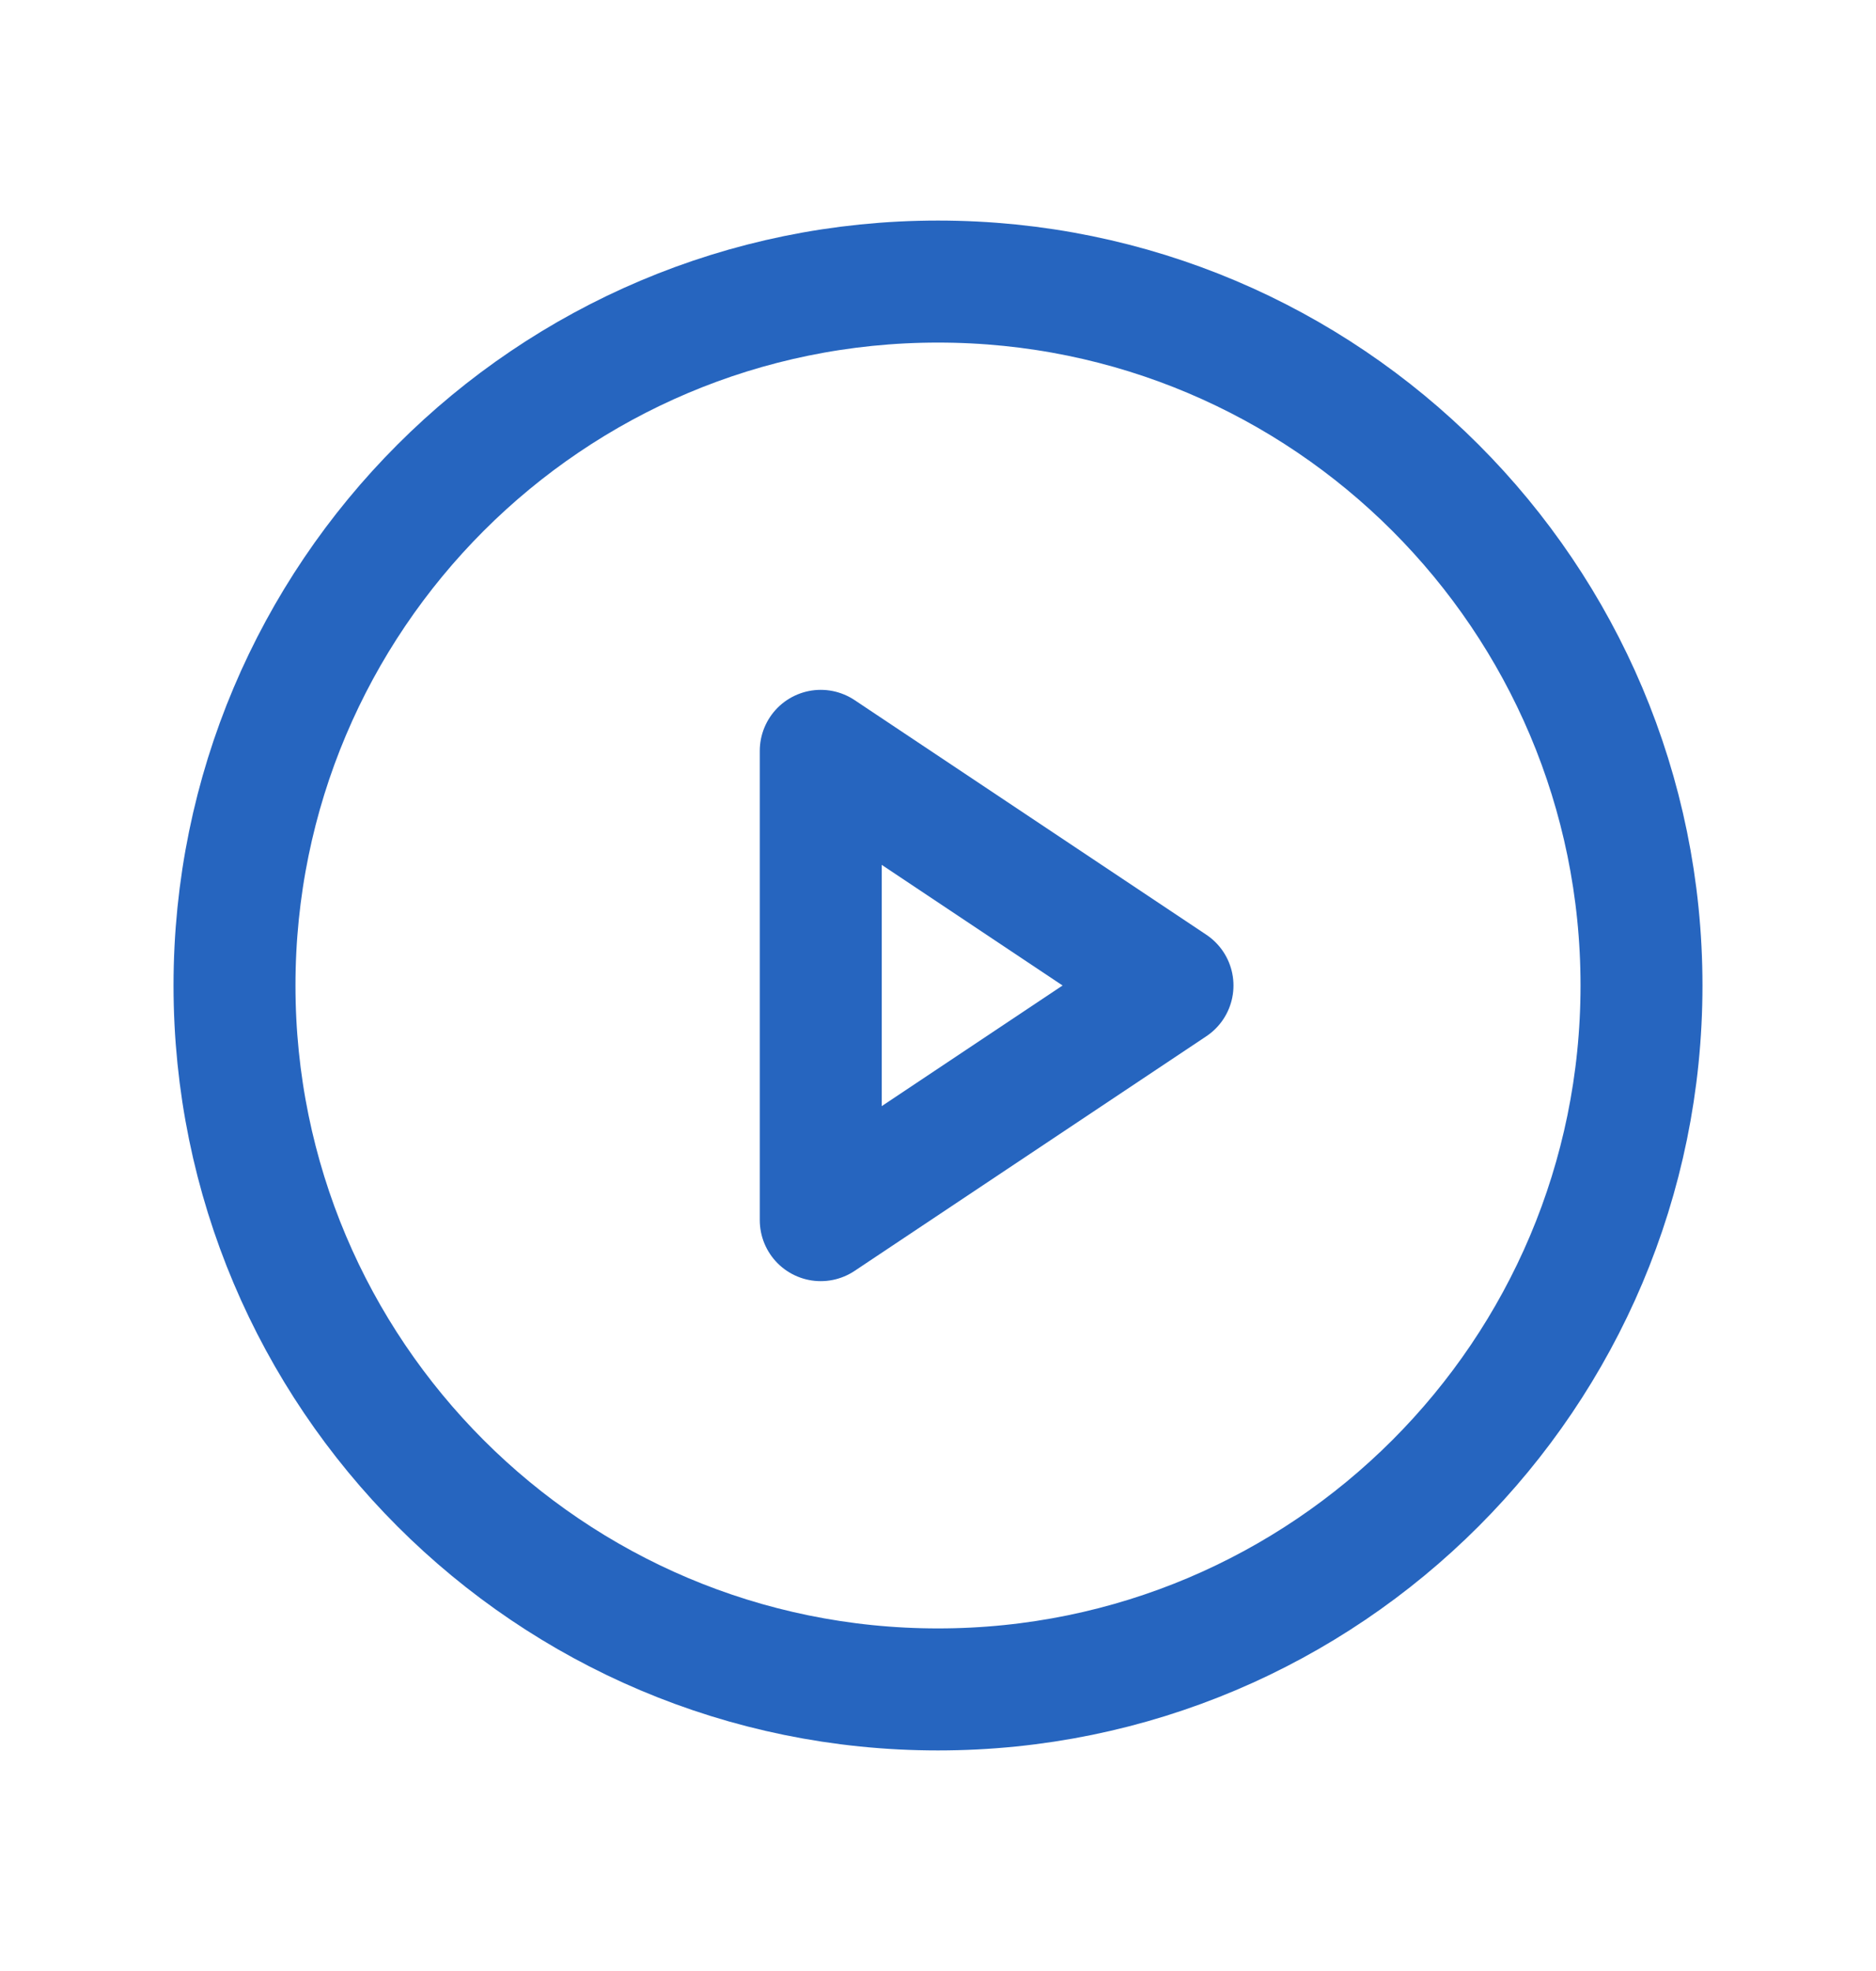
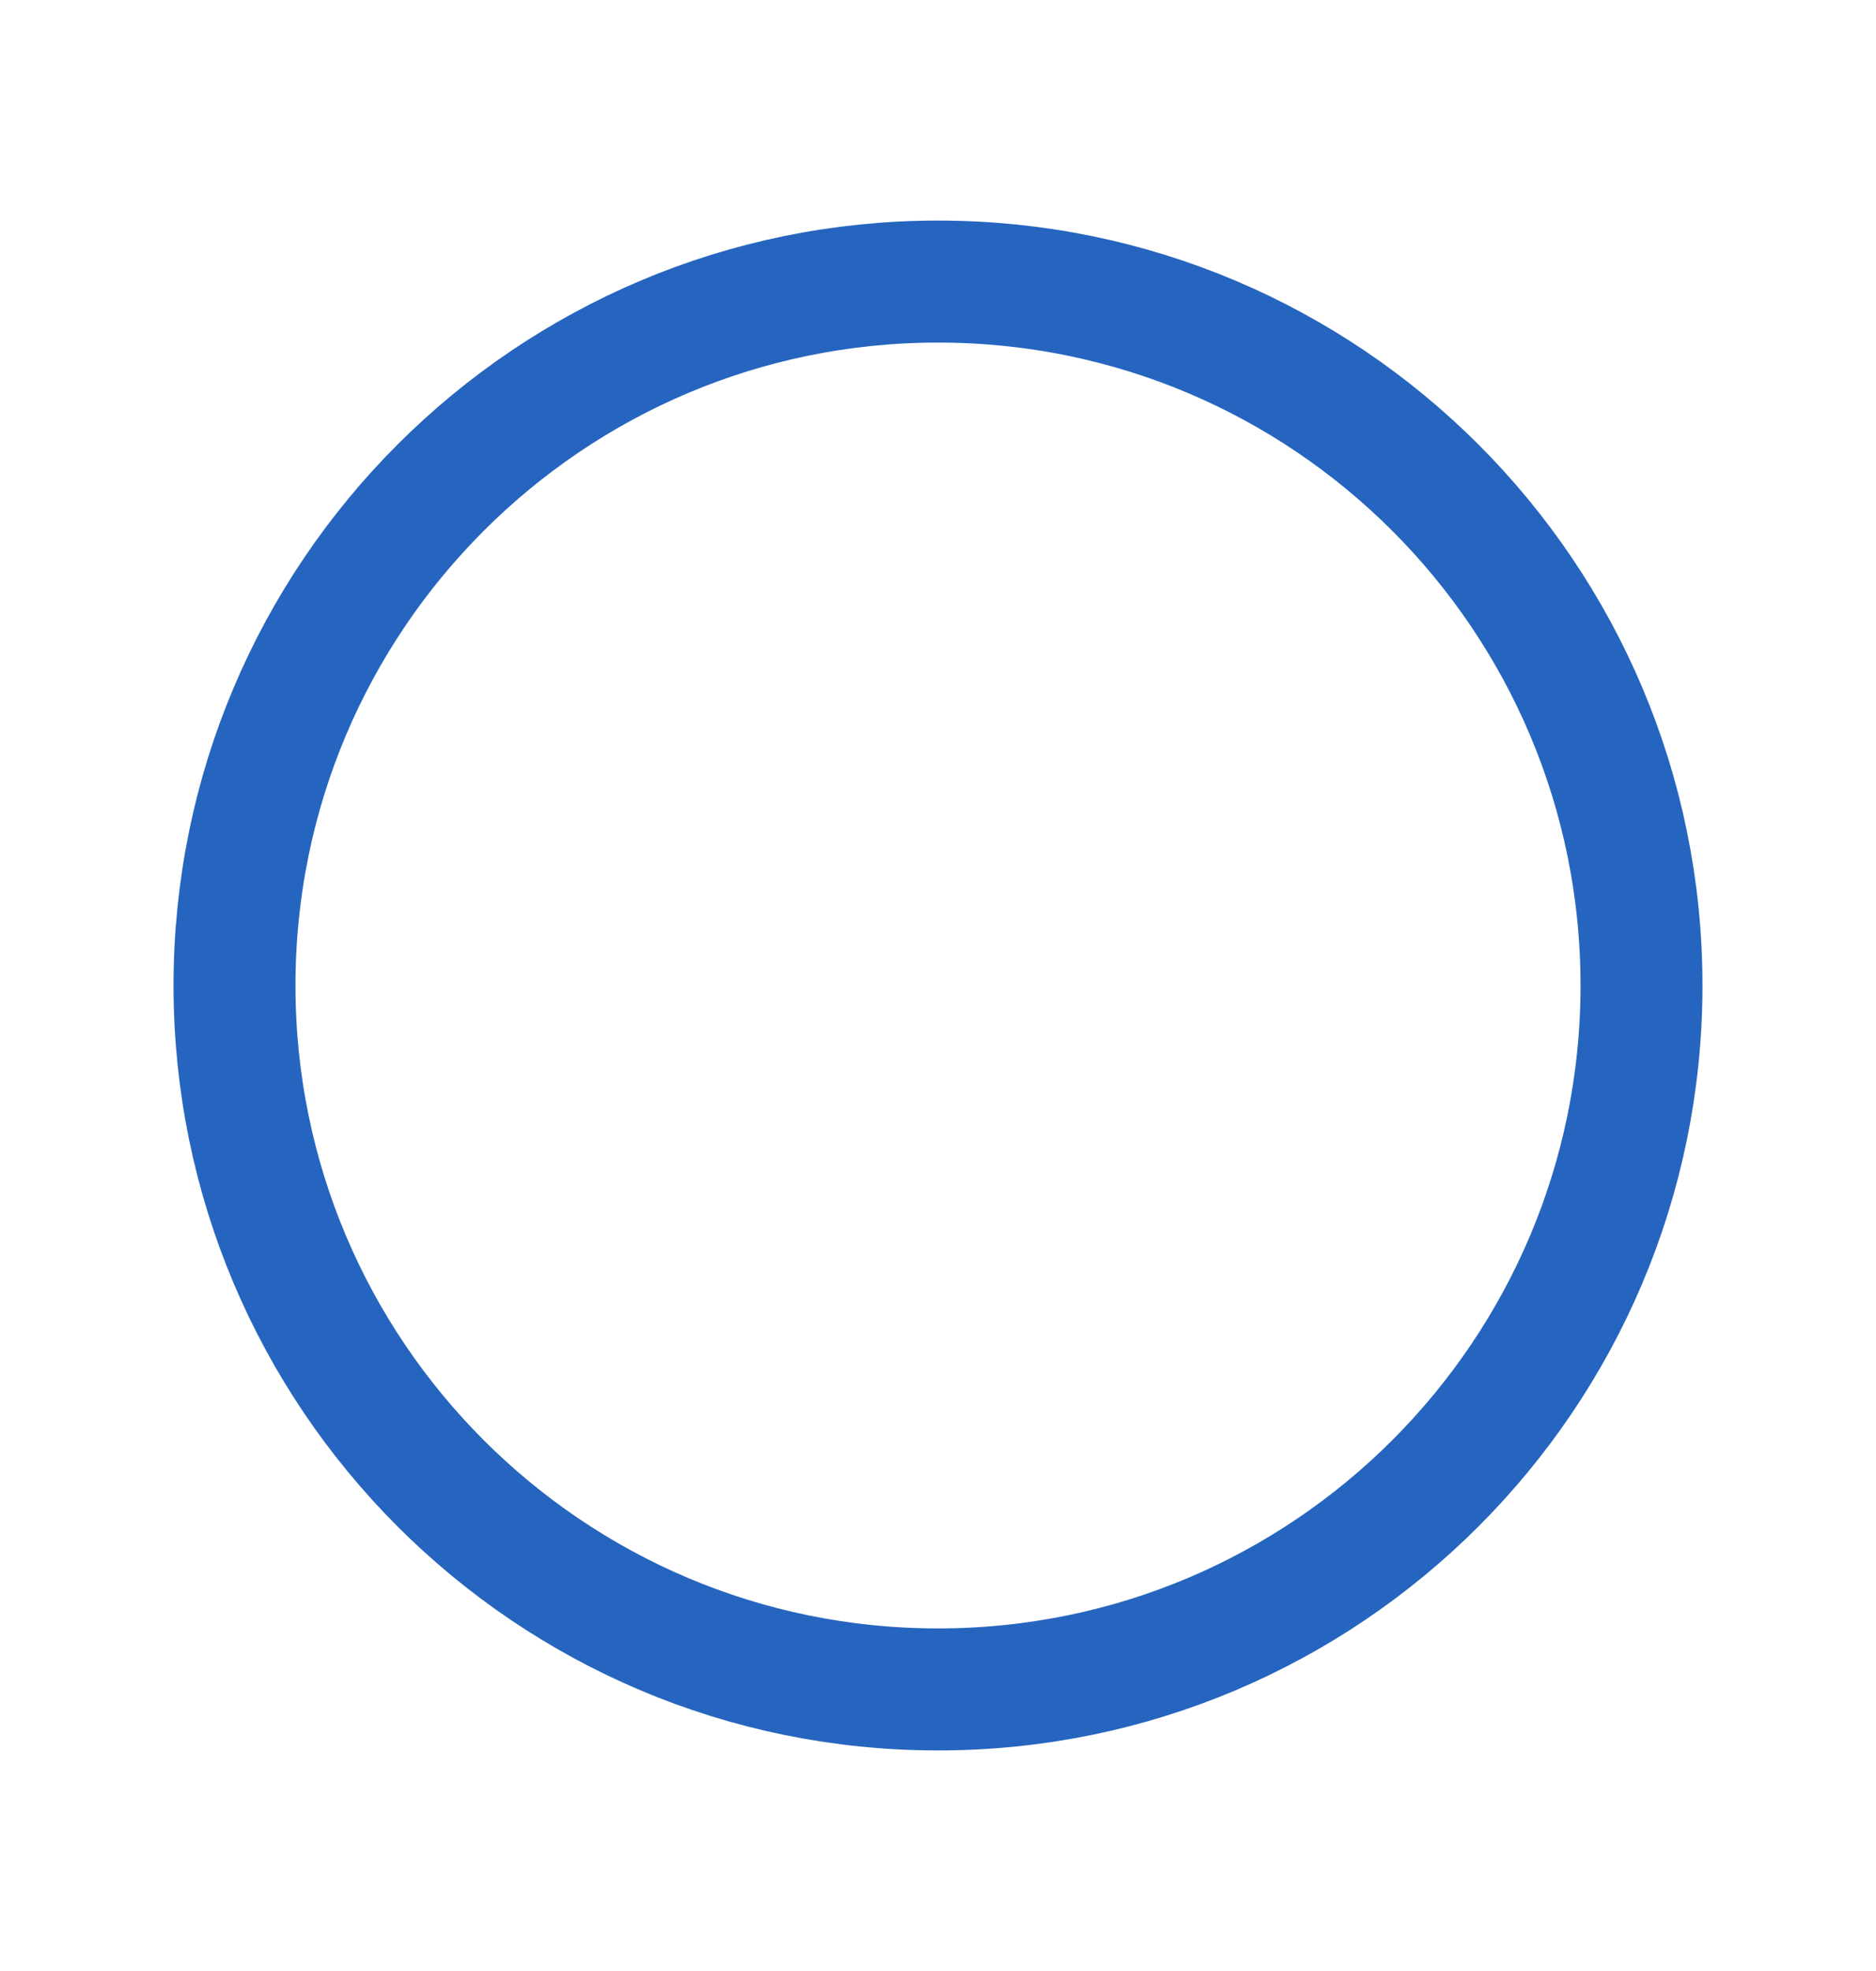
<svg xmlns="http://www.w3.org/2000/svg" width="20" height="21" viewBox="0 0 20 21" fill="none">
  <path d="M10 18C14.142 18 17.5 14.642 17.5 10.5C17.5 6.358 14.142 3 10 3C5.858 3 2.5 6.358 2.5 10.5C2.5 14.642 5.858 18 10 18Z" stroke="#2665BF" stroke-width="1.3" stroke-miterlimit="10" />
-   <path d="M12.5 10.5L8.75 8V13L12.5 10.5Z" stroke="#2665BF" stroke-width="1.3" stroke-linecap="round" stroke-linejoin="round" />
</svg>